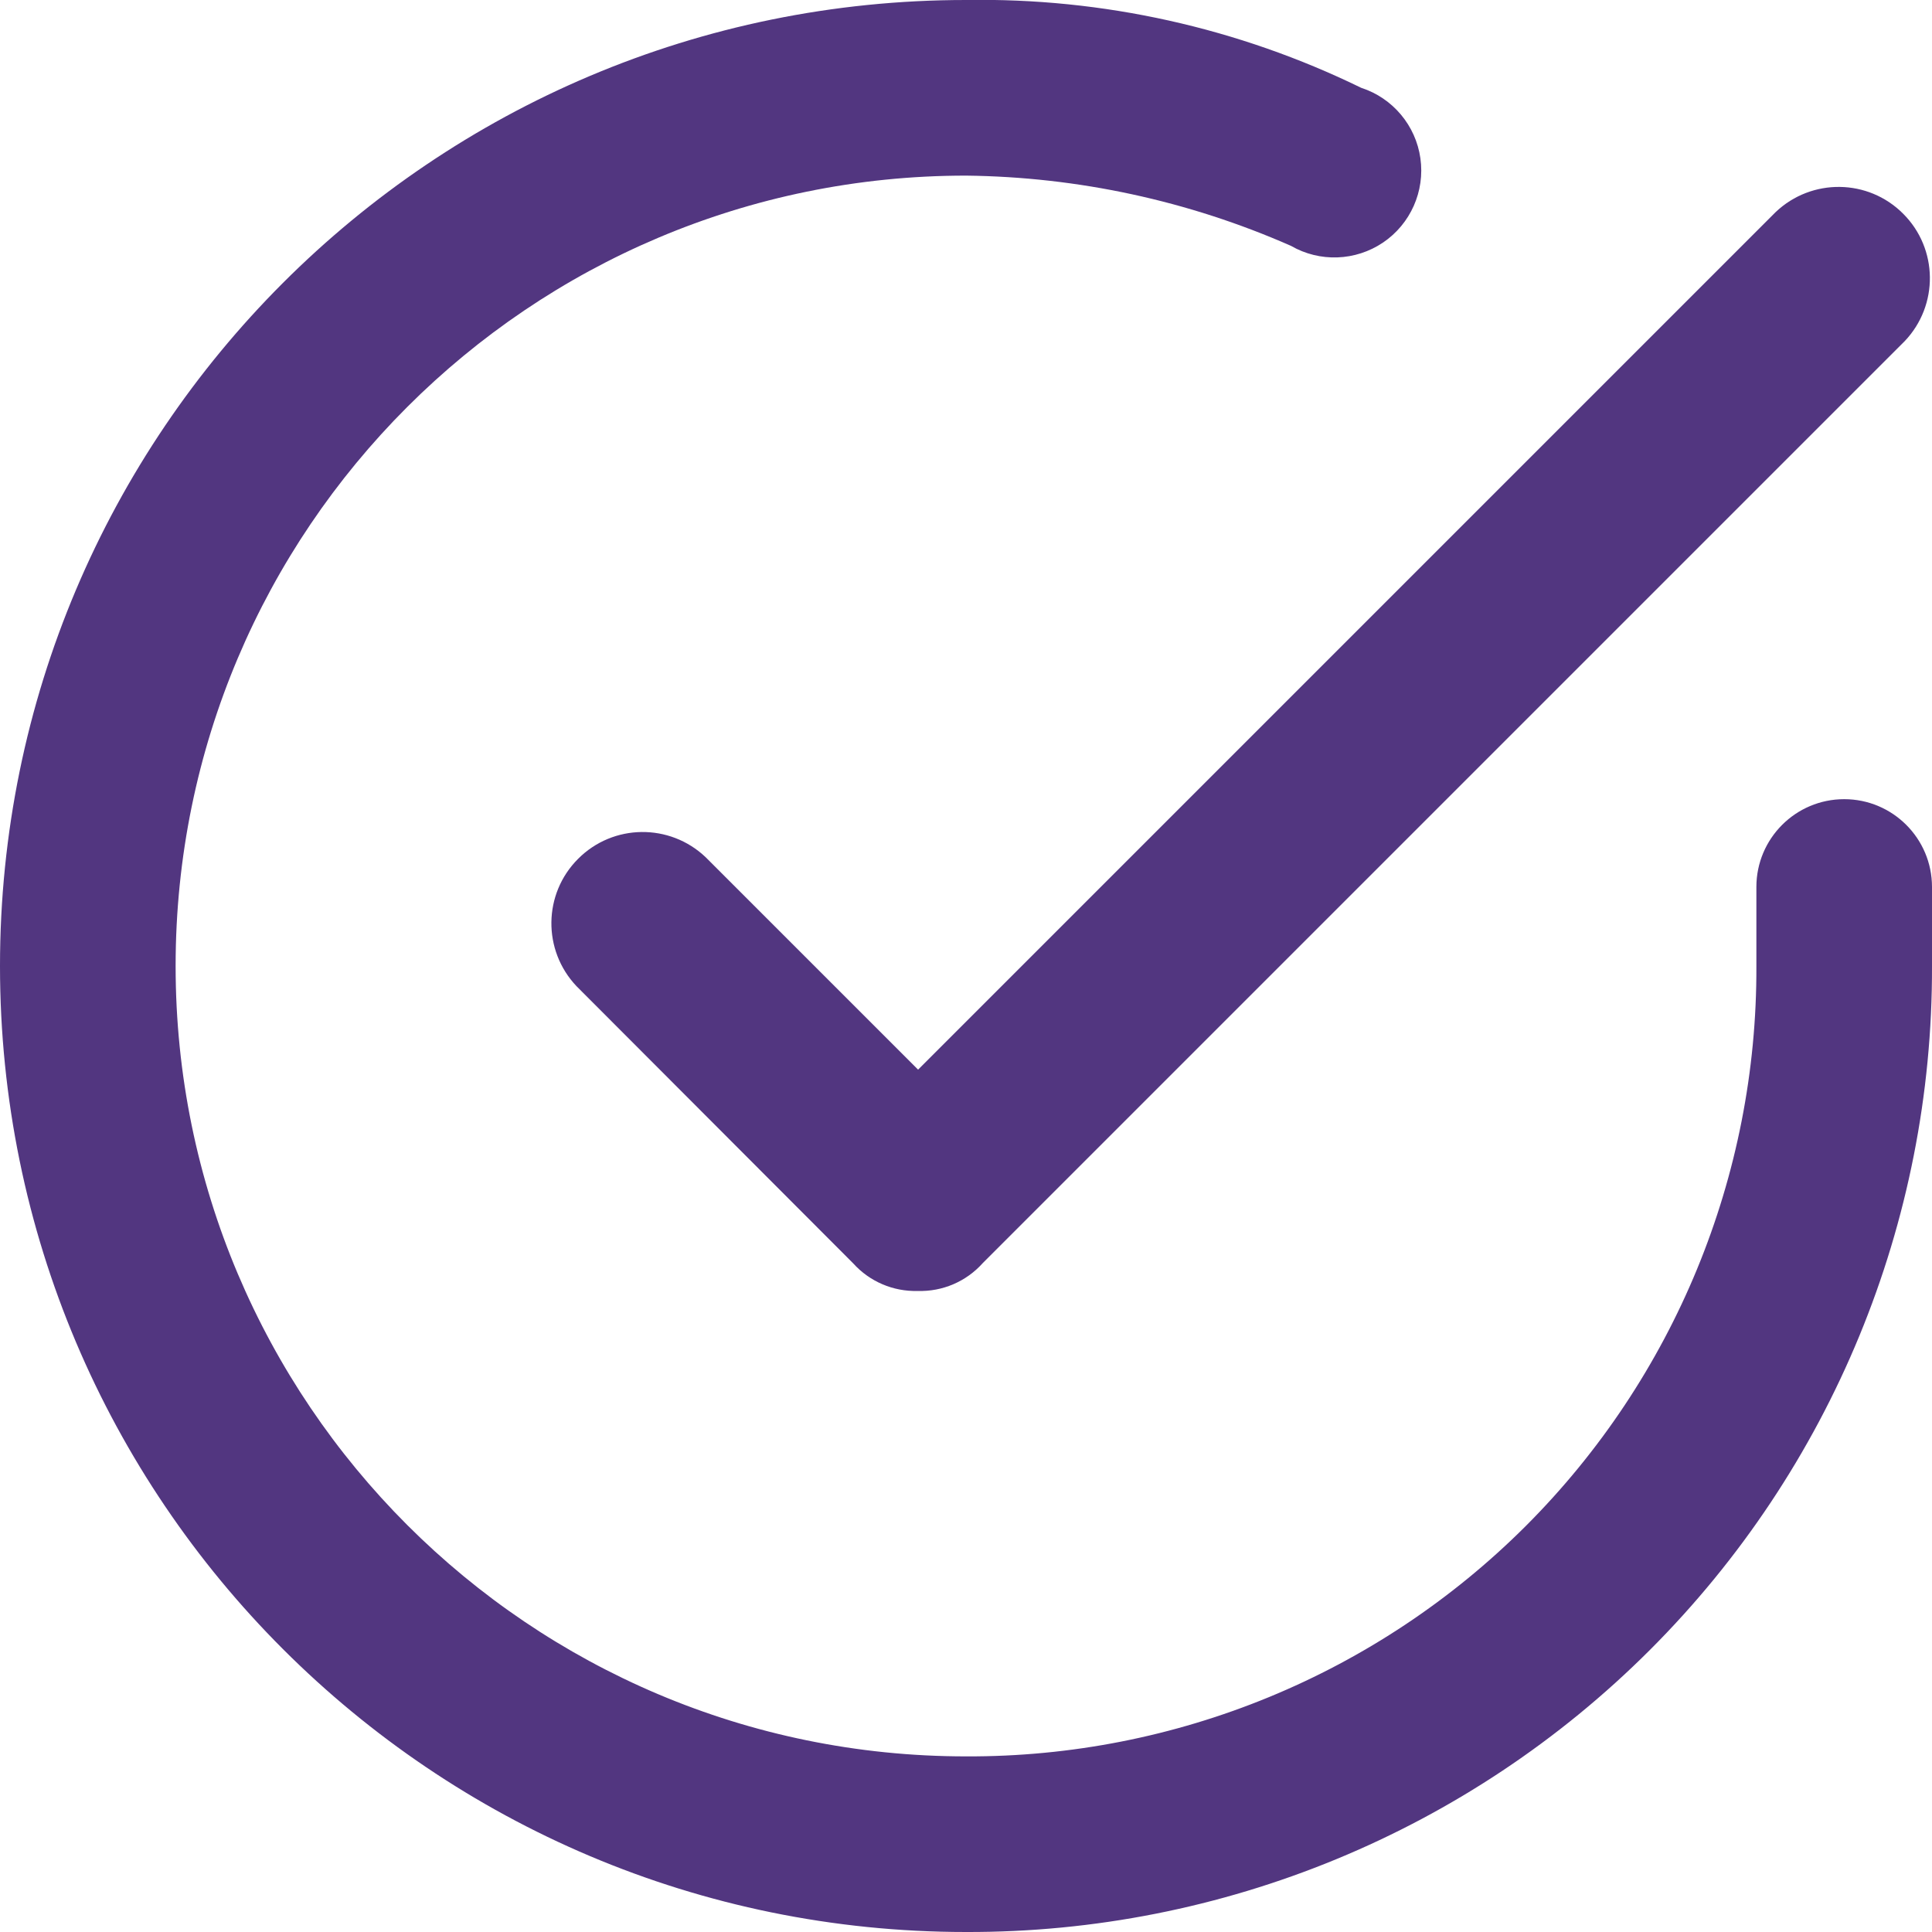
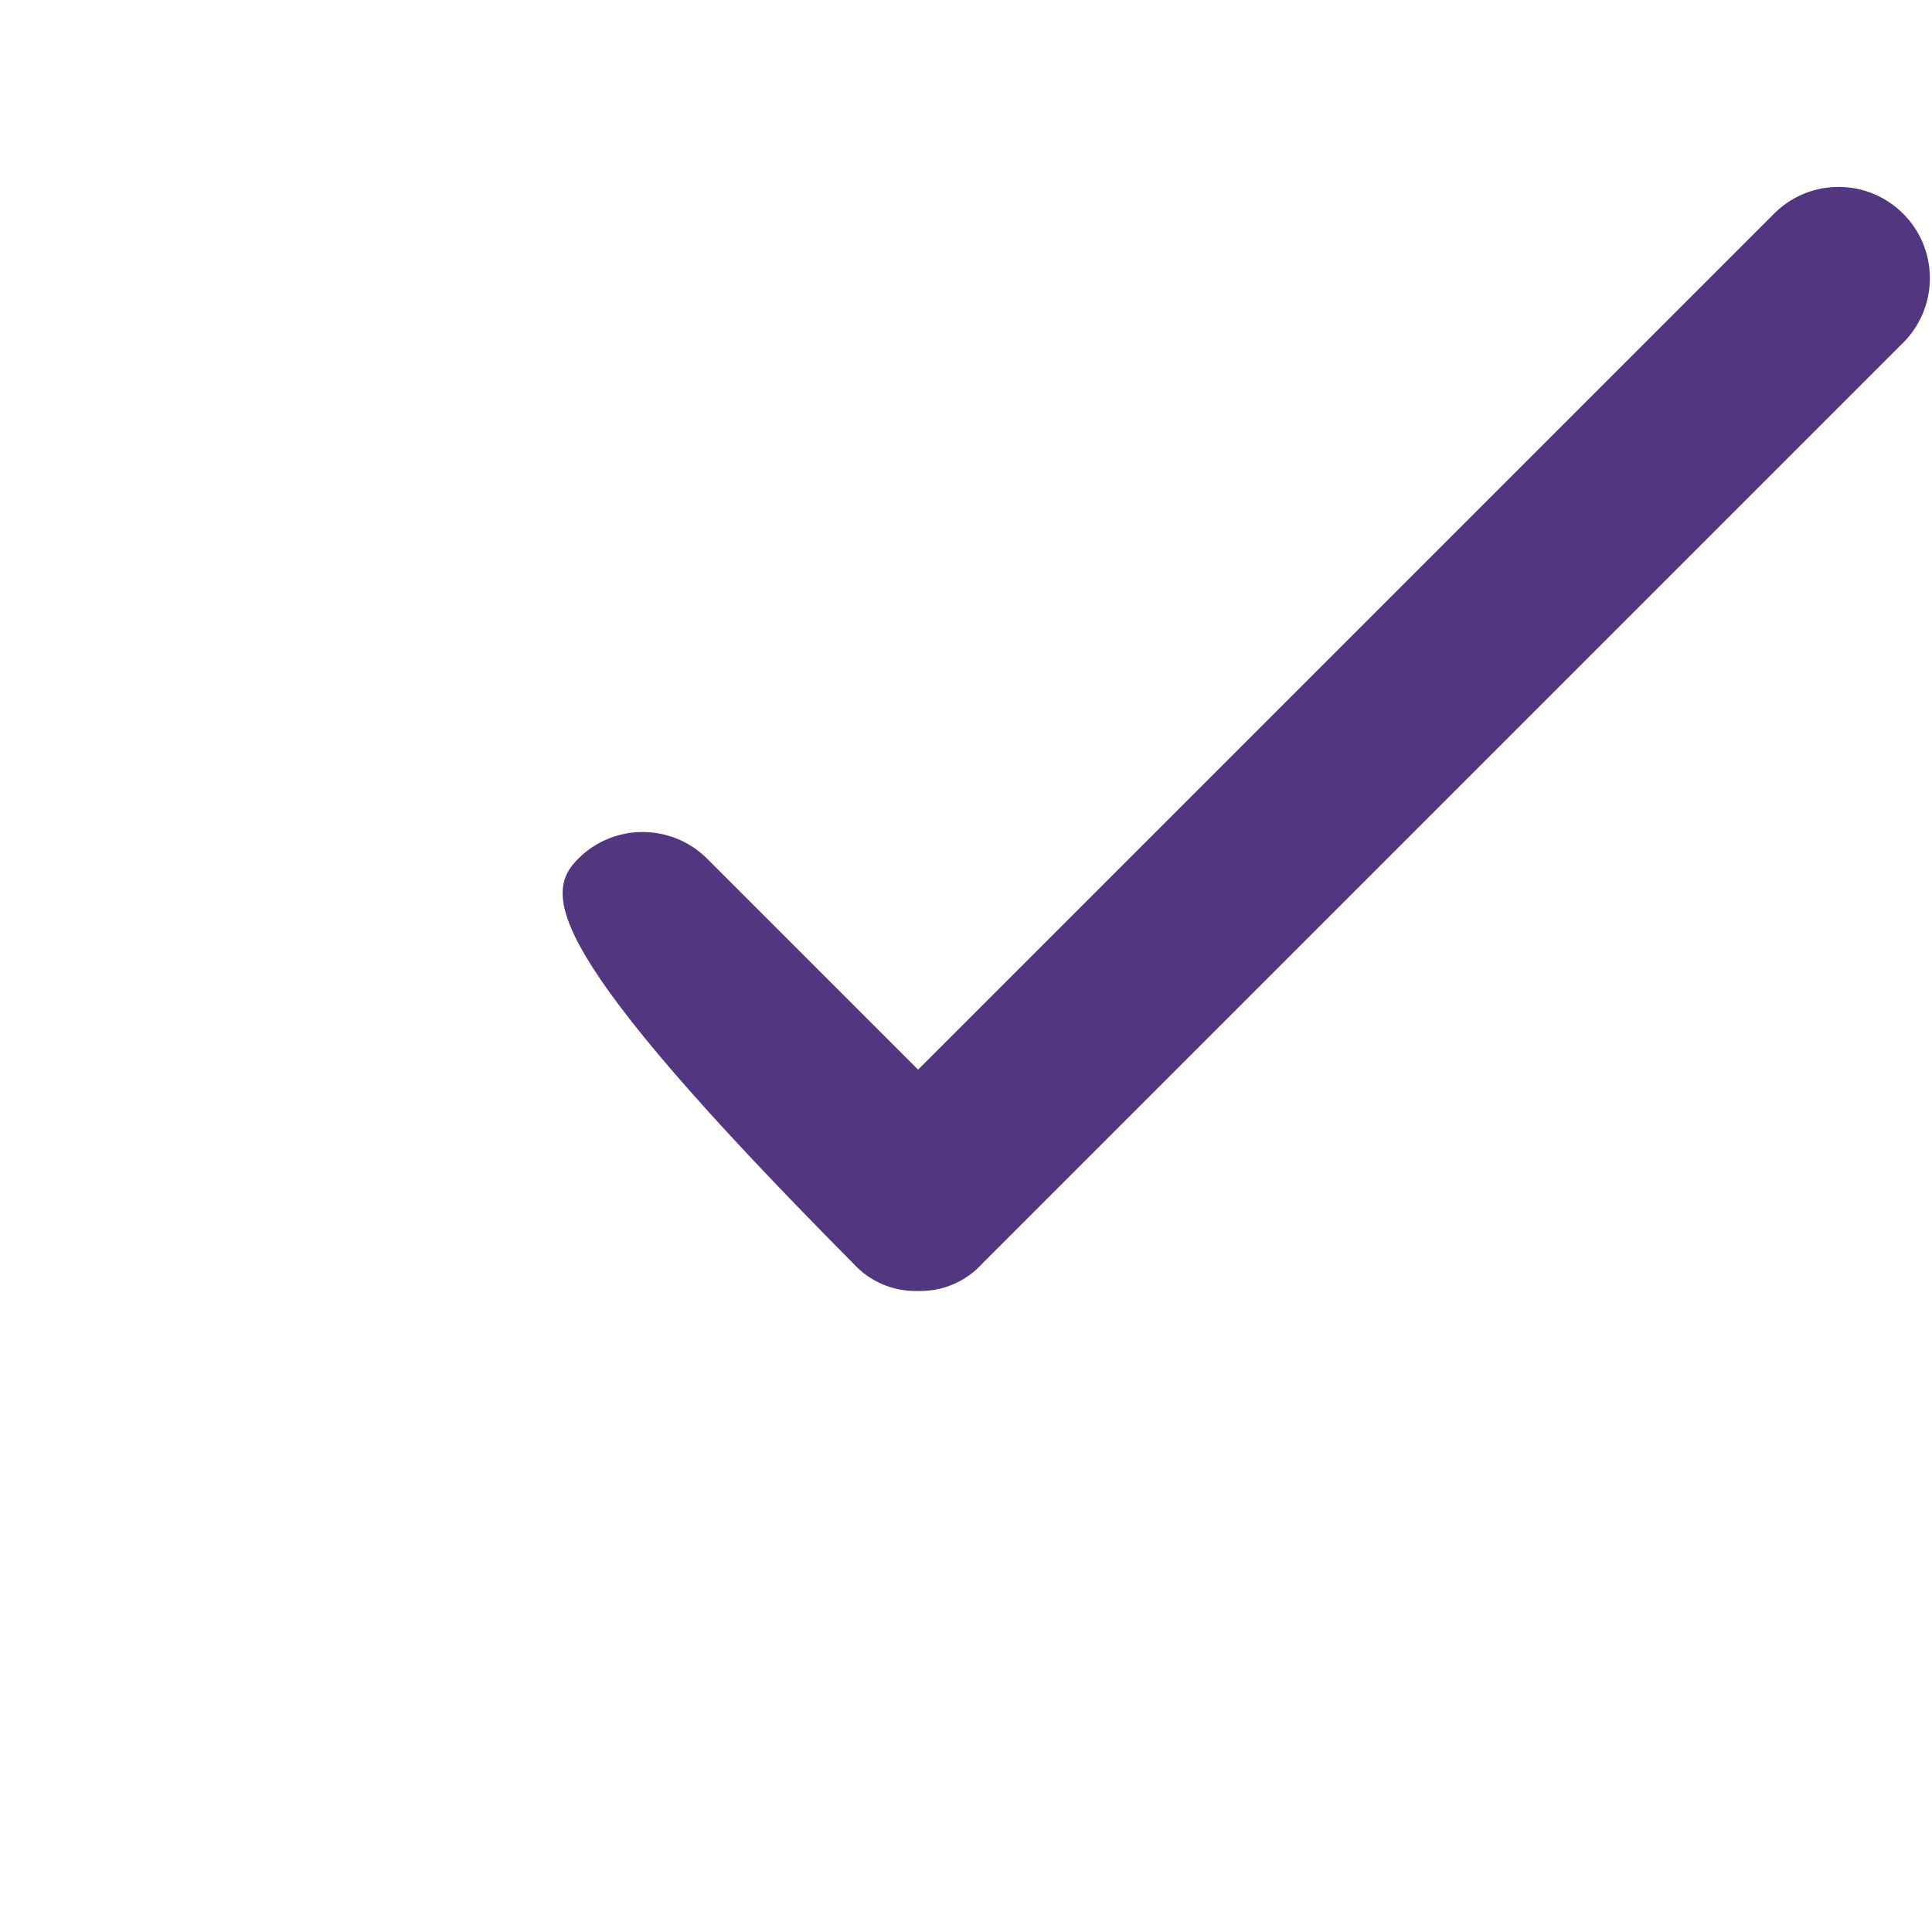
<svg xmlns="http://www.w3.org/2000/svg" width="20" height="20" viewBox="0 0 20 20">
  <g id="check-circle">
-     <path id="Path8087" fill="#523680" stroke="none" d="M 10 20 L 10 20 C 4.477 20 -0 15.523 -0 10 C -0 4.477 4.477 0 10 0 L 10 0 C 11.416 -0.024 12.818 0.288 14.091 0.909 C 14.418 1.015 14.656 1.299 14.704 1.639 C 14.752 1.98 14.602 2.318 14.317 2.511 C 14.032 2.703 13.662 2.717 13.364 2.545 C 12.303 2.078 11.159 1.831 10 1.818 L 10 1.818 C 5.481 1.818 1.818 5.481 1.818 10 C 1.818 14.519 5.481 18.182 10 18.182 L 10 18.182 C 12.173 18.191 14.259 17.332 15.796 15.796 C 17.332 14.259 18.191 12.173 18.182 10 L 18.182 9.182 C 18.182 8.68 18.589 8.273 19.091 8.273 C 19.593 8.273 20 8.68 20 9.182 L 20 10 C 20.008 12.655 18.957 15.203 17.08 17.08 C 15.203 18.957 12.655 20.008 10 20 Z" />
-     <path id="Path8088" fill="#523680" stroke="none" d="M 9.5 13.364 C 9.246 13.371 9.002 13.267 8.832 13.078 L 5.968 10.209 C 5.615 9.837 5.622 9.252 5.985 8.89 C 6.347 8.527 6.932 8.52 7.304 8.873 L 9.504 11.073 L 18.382 2.195 C 18.754 1.842 19.339 1.849 19.701 2.212 C 20.064 2.574 20.071 3.159 19.718 3.531 L 10.173 13.076 C 10.002 13.267 9.756 13.372 9.5 13.364 Z" />
+     <path id="Path8088" fill="#523680" stroke="none" d="M 9.5 13.364 C 9.246 13.371 9.002 13.267 8.832 13.078 C 5.615 9.837 5.622 9.252 5.985 8.89 C 6.347 8.527 6.932 8.52 7.304 8.873 L 9.504 11.073 L 18.382 2.195 C 18.754 1.842 19.339 1.849 19.701 2.212 C 20.064 2.574 20.071 3.159 19.718 3.531 L 10.173 13.076 C 10.002 13.267 9.756 13.372 9.5 13.364 Z" />
  </g>
</svg>